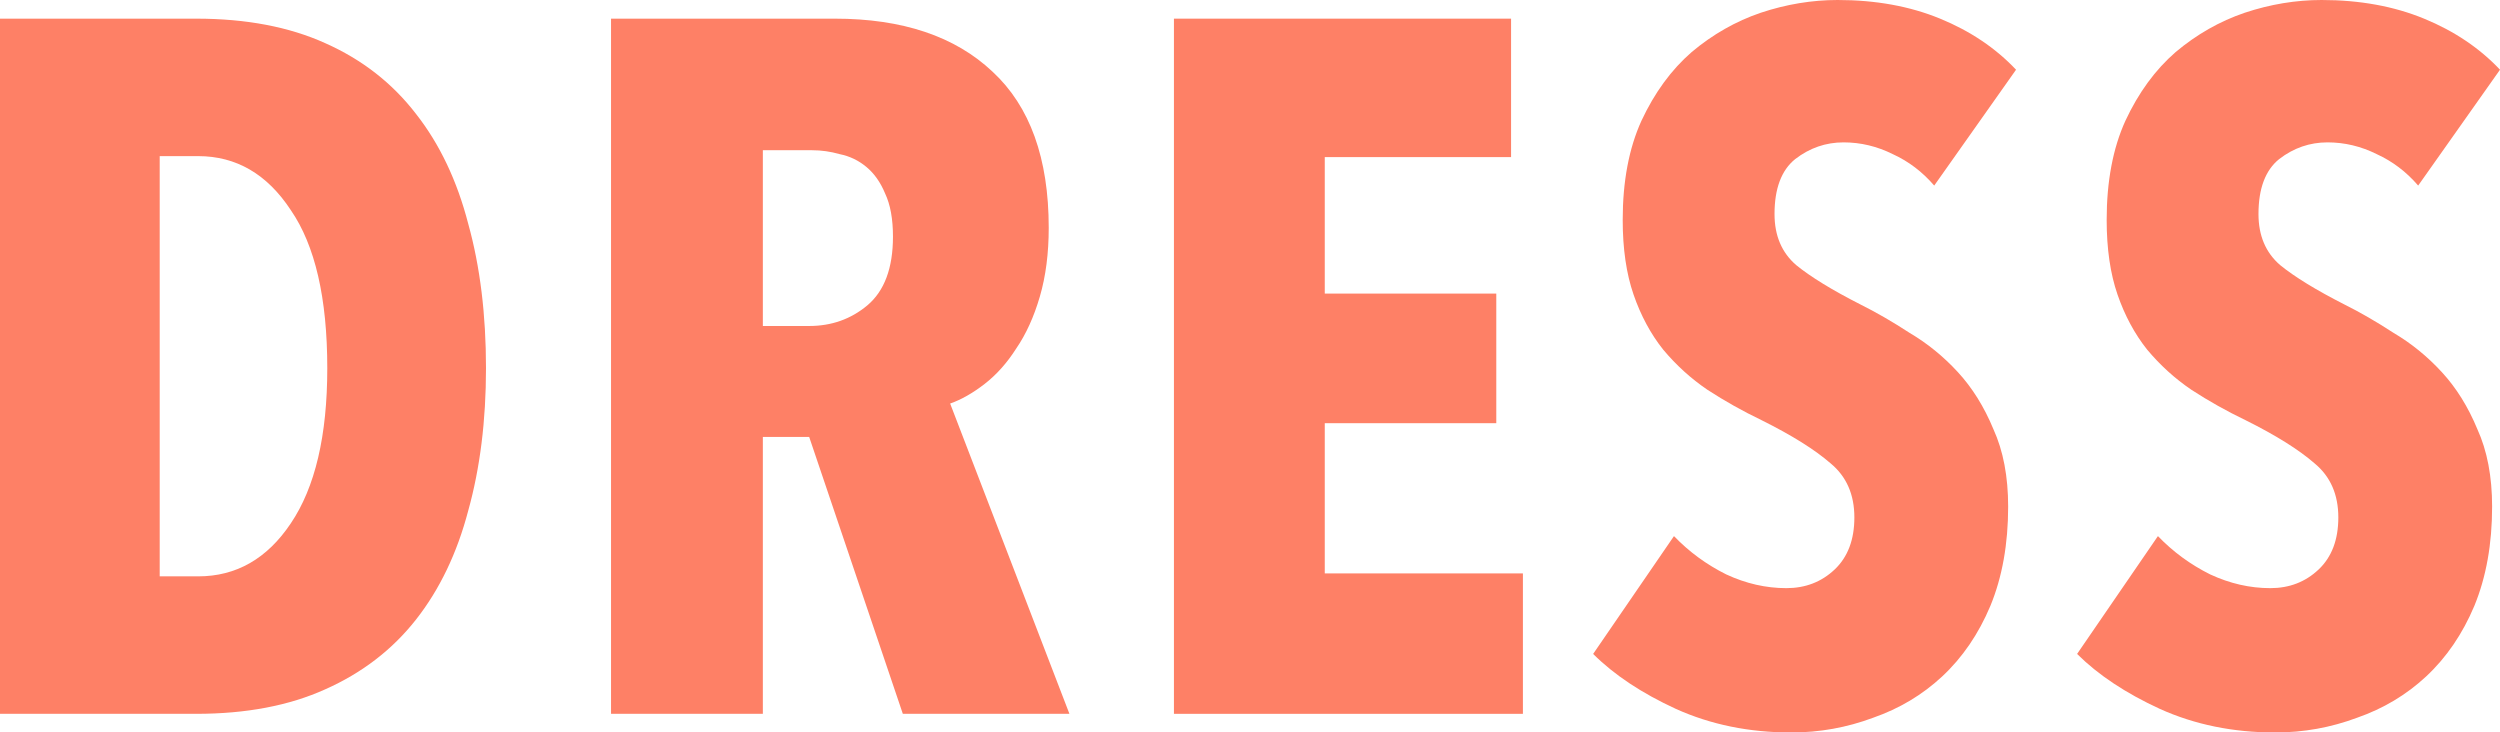
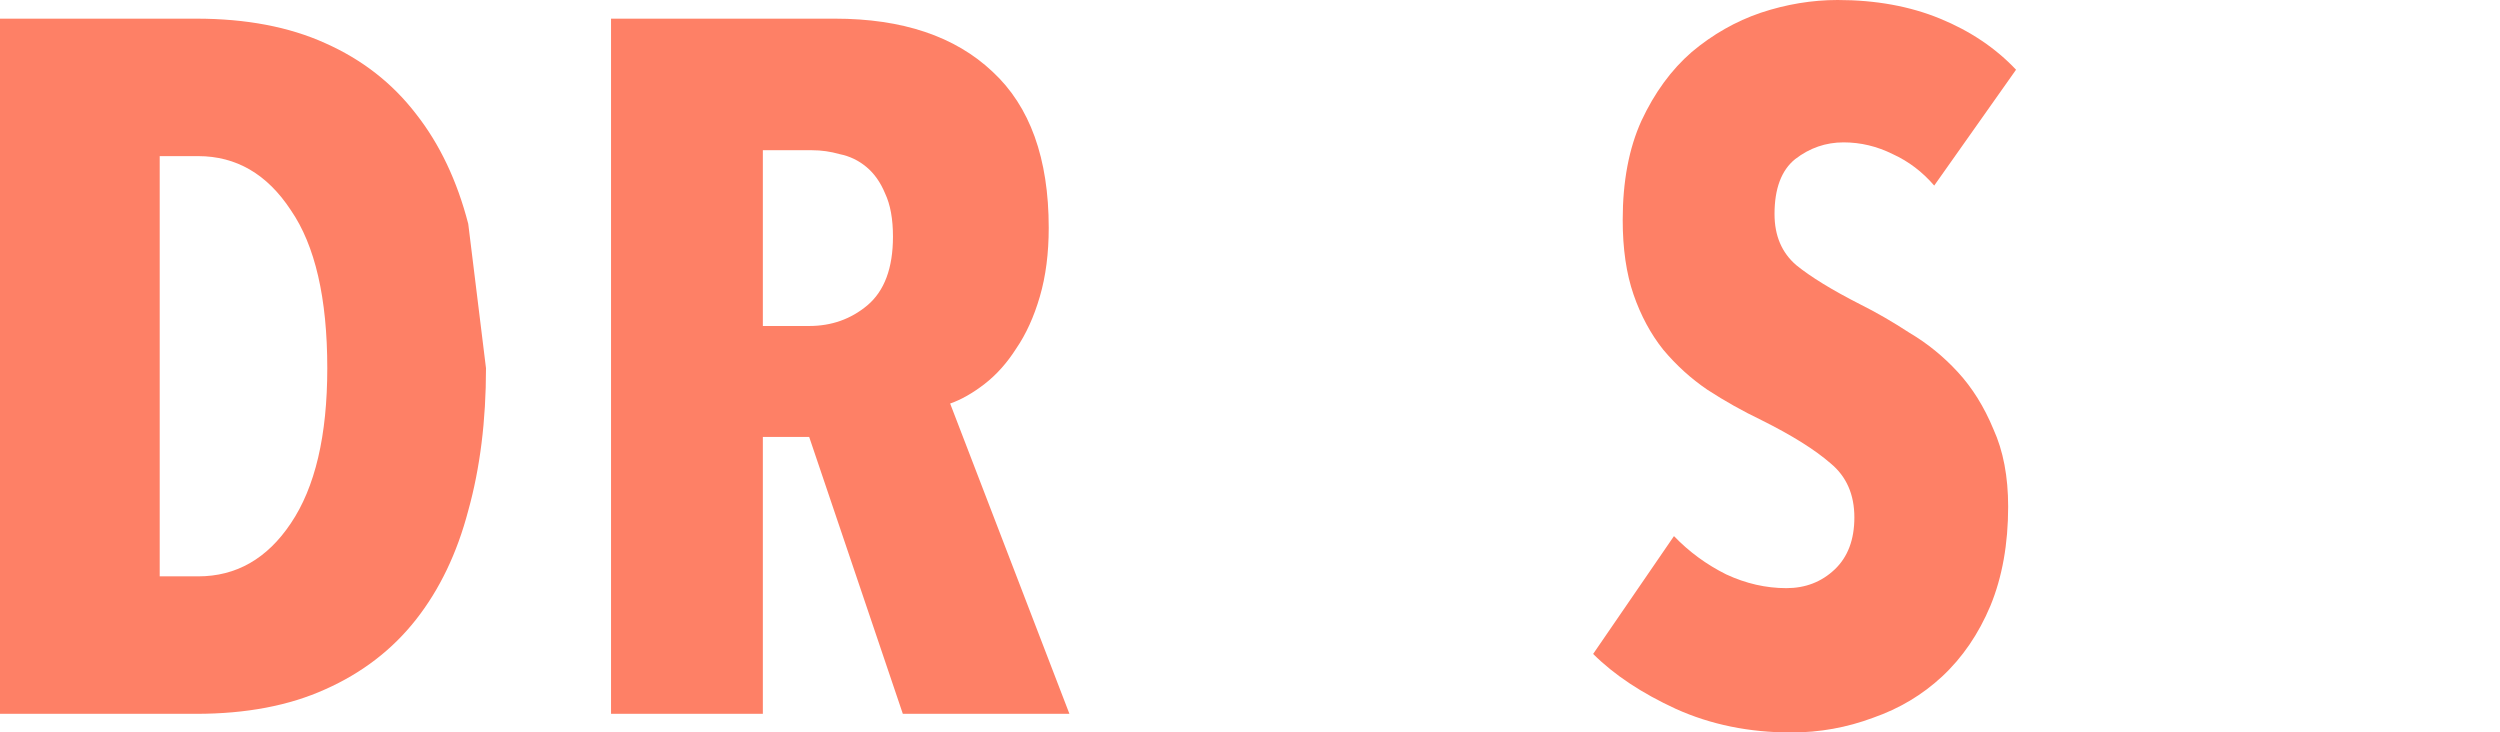
<svg xmlns="http://www.w3.org/2000/svg" width="314" height="92" viewBox="0 0 314 92" fill="none">
-   <path d="M61.041 46.247C61.041 52.824 60.298 58.785 58.812 64.129C57.409 69.473 55.221 74.036 52.25 77.818C49.278 81.6 45.481 84.518 40.859 86.574C36.319 88.629 30.913 89.657 24.639 89.657H0V2.343H24.639C30.913 2.343 36.319 3.371 40.859 5.426C45.481 7.482 49.278 10.441 52.25 14.306C55.221 18.088 57.409 22.692 58.812 28.118C60.298 33.462 61.041 39.505 61.041 46.247ZM41.107 46.247C41.107 37.45 39.58 30.831 36.526 26.391C33.554 21.869 29.674 19.609 24.887 19.609H20.058V72.391H24.887C29.674 72.391 33.554 70.172 36.526 65.732C39.58 61.21 41.107 54.715 41.107 46.247Z" fill="#FE8066" />
+   <path d="M61.041 46.247C61.041 52.824 60.298 58.785 58.812 64.129C57.409 69.473 55.221 74.036 52.25 77.818C49.278 81.6 45.481 84.518 40.859 86.574C36.319 88.629 30.913 89.657 24.639 89.657H0V2.343H24.639C30.913 2.343 36.319 3.371 40.859 5.426C45.481 7.482 49.278 10.441 52.25 14.306C55.221 18.088 57.409 22.692 58.812 28.118ZM41.107 46.247C41.107 37.45 39.58 30.831 36.526 26.391C33.554 21.869 29.674 19.609 24.887 19.609H20.058V72.391H24.887C29.674 72.391 33.554 70.172 36.526 65.732C39.58 61.21 41.107 54.715 41.107 46.247Z" fill="#FE8066" />
  <path d="M113.395 89.657L101.633 54.879H95.814V89.657H76.746V2.343H104.852C113.354 2.343 119.958 4.563 124.662 9.003C129.367 13.36 131.72 19.896 131.72 28.611C131.72 31.818 131.349 34.695 130.606 37.244C129.863 39.793 128.872 41.971 127.634 43.78C126.478 45.589 125.158 47.069 123.672 48.22C122.186 49.371 120.742 50.193 119.338 50.686L134.32 89.657H113.395ZM112.157 29.721C112.157 27.501 111.827 25.693 111.167 24.295C110.589 22.897 109.805 21.787 108.814 20.965C107.824 20.143 106.709 19.609 105.471 19.362C104.316 19.033 103.16 18.869 102.004 18.869H95.814V40.944H101.633C104.439 40.944 106.874 40.08 108.938 38.354C111.084 36.545 112.157 33.668 112.157 29.721Z" fill="#FE8066" />
-   <path d="M147.446 89.657V2.343H189.791V19.732H166.39V36.874H187.934V53.153H166.39V72.021H191.277V89.657H147.446Z" fill="#FE8066" />
  <path d="M242.938 23.308C241.452 21.582 239.719 20.266 237.738 19.362C235.757 18.375 233.693 17.882 231.547 17.882C229.318 17.882 227.296 18.581 225.48 19.979C223.746 21.376 222.88 23.678 222.88 26.885C222.88 29.598 223.788 31.735 225.604 33.298C227.42 34.778 230.102 36.422 233.652 38.231C235.633 39.217 237.696 40.409 239.842 41.807C242.071 43.122 244.093 44.767 245.909 46.74C247.725 48.713 249.211 51.097 250.367 53.893C251.605 56.606 252.224 59.853 252.224 63.635C252.224 68.322 251.481 72.474 249.995 76.091C248.51 79.626 246.487 82.586 243.928 84.971C241.452 87.273 238.563 88.999 235.261 90.15C231.96 91.383 228.534 92 224.985 92C219.702 92 214.873 91.013 210.498 89.04C206.206 87.067 202.739 84.765 200.098 82.134L210.251 67.335C212.149 69.308 214.337 70.912 216.813 72.145C219.289 73.296 221.807 73.871 224.366 73.871C226.759 73.871 228.782 73.09 230.433 71.528C232.083 69.966 232.909 67.787 232.909 64.992C232.909 62.114 231.918 59.853 229.937 58.209C227.956 56.483 225.067 54.674 221.27 52.783C218.876 51.632 216.606 50.358 214.46 48.96C212.397 47.562 210.54 45.877 208.889 43.904C207.32 41.93 206.082 39.628 205.174 36.997C204.266 34.366 203.812 31.242 203.812 27.625C203.812 22.774 204.596 18.622 206.165 15.169C207.816 11.634 209.92 8.756 212.479 6.536C215.121 4.316 218.01 2.672 221.146 1.603C224.366 0.534 227.585 0 230.804 0C235.591 0 239.884 0.781 243.681 2.343C247.478 3.905 250.656 6.043 253.215 8.756L242.938 23.308Z" fill="#FE8066" />
-   <path d="M303.723 23.308C302.238 21.582 300.504 20.266 298.523 19.362C296.542 18.375 294.478 17.882 292.332 17.882C290.104 17.882 288.081 18.581 286.265 19.979C284.532 21.376 283.665 23.678 283.665 26.885C283.665 29.598 284.573 31.735 286.389 33.298C288.205 34.778 290.888 36.422 294.437 38.231C296.418 39.217 298.482 40.409 300.628 41.807C302.857 43.122 304.879 44.767 306.695 46.74C308.511 48.713 309.997 51.097 311.152 53.893C312.39 56.606 313.009 59.853 313.009 63.635C313.009 68.322 312.267 72.474 310.781 76.091C309.295 79.626 307.273 82.586 304.714 84.971C302.238 87.273 299.349 88.999 296.047 90.15C292.745 91.383 289.32 92 285.77 92C280.487 92 275.659 91.013 271.284 89.04C266.992 87.067 263.525 84.765 260.883 82.134L271.036 67.335C272.935 69.308 275.122 70.912 277.598 72.145C280.075 73.296 282.592 73.871 285.151 73.871C287.545 73.871 289.567 73.09 291.218 71.528C292.869 69.966 293.694 67.787 293.694 64.992C293.694 62.114 292.704 59.853 290.723 58.209C288.742 56.483 285.853 54.674 282.056 52.783C279.662 51.632 277.392 50.358 275.246 48.96C273.182 47.562 271.325 45.877 269.674 43.904C268.106 41.93 266.868 39.628 265.96 36.997C265.052 34.366 264.598 31.242 264.598 27.625C264.598 22.774 265.382 18.622 266.95 15.169C268.601 11.634 270.706 8.756 273.265 6.536C275.906 4.316 278.795 2.672 281.932 1.603C285.151 0.534 288.37 0 291.589 0C296.377 0 300.669 0.781 304.466 2.343C308.263 3.905 311.441 6.043 314 8.756L303.723 23.308Z" fill="#FE8066" />
</svg>